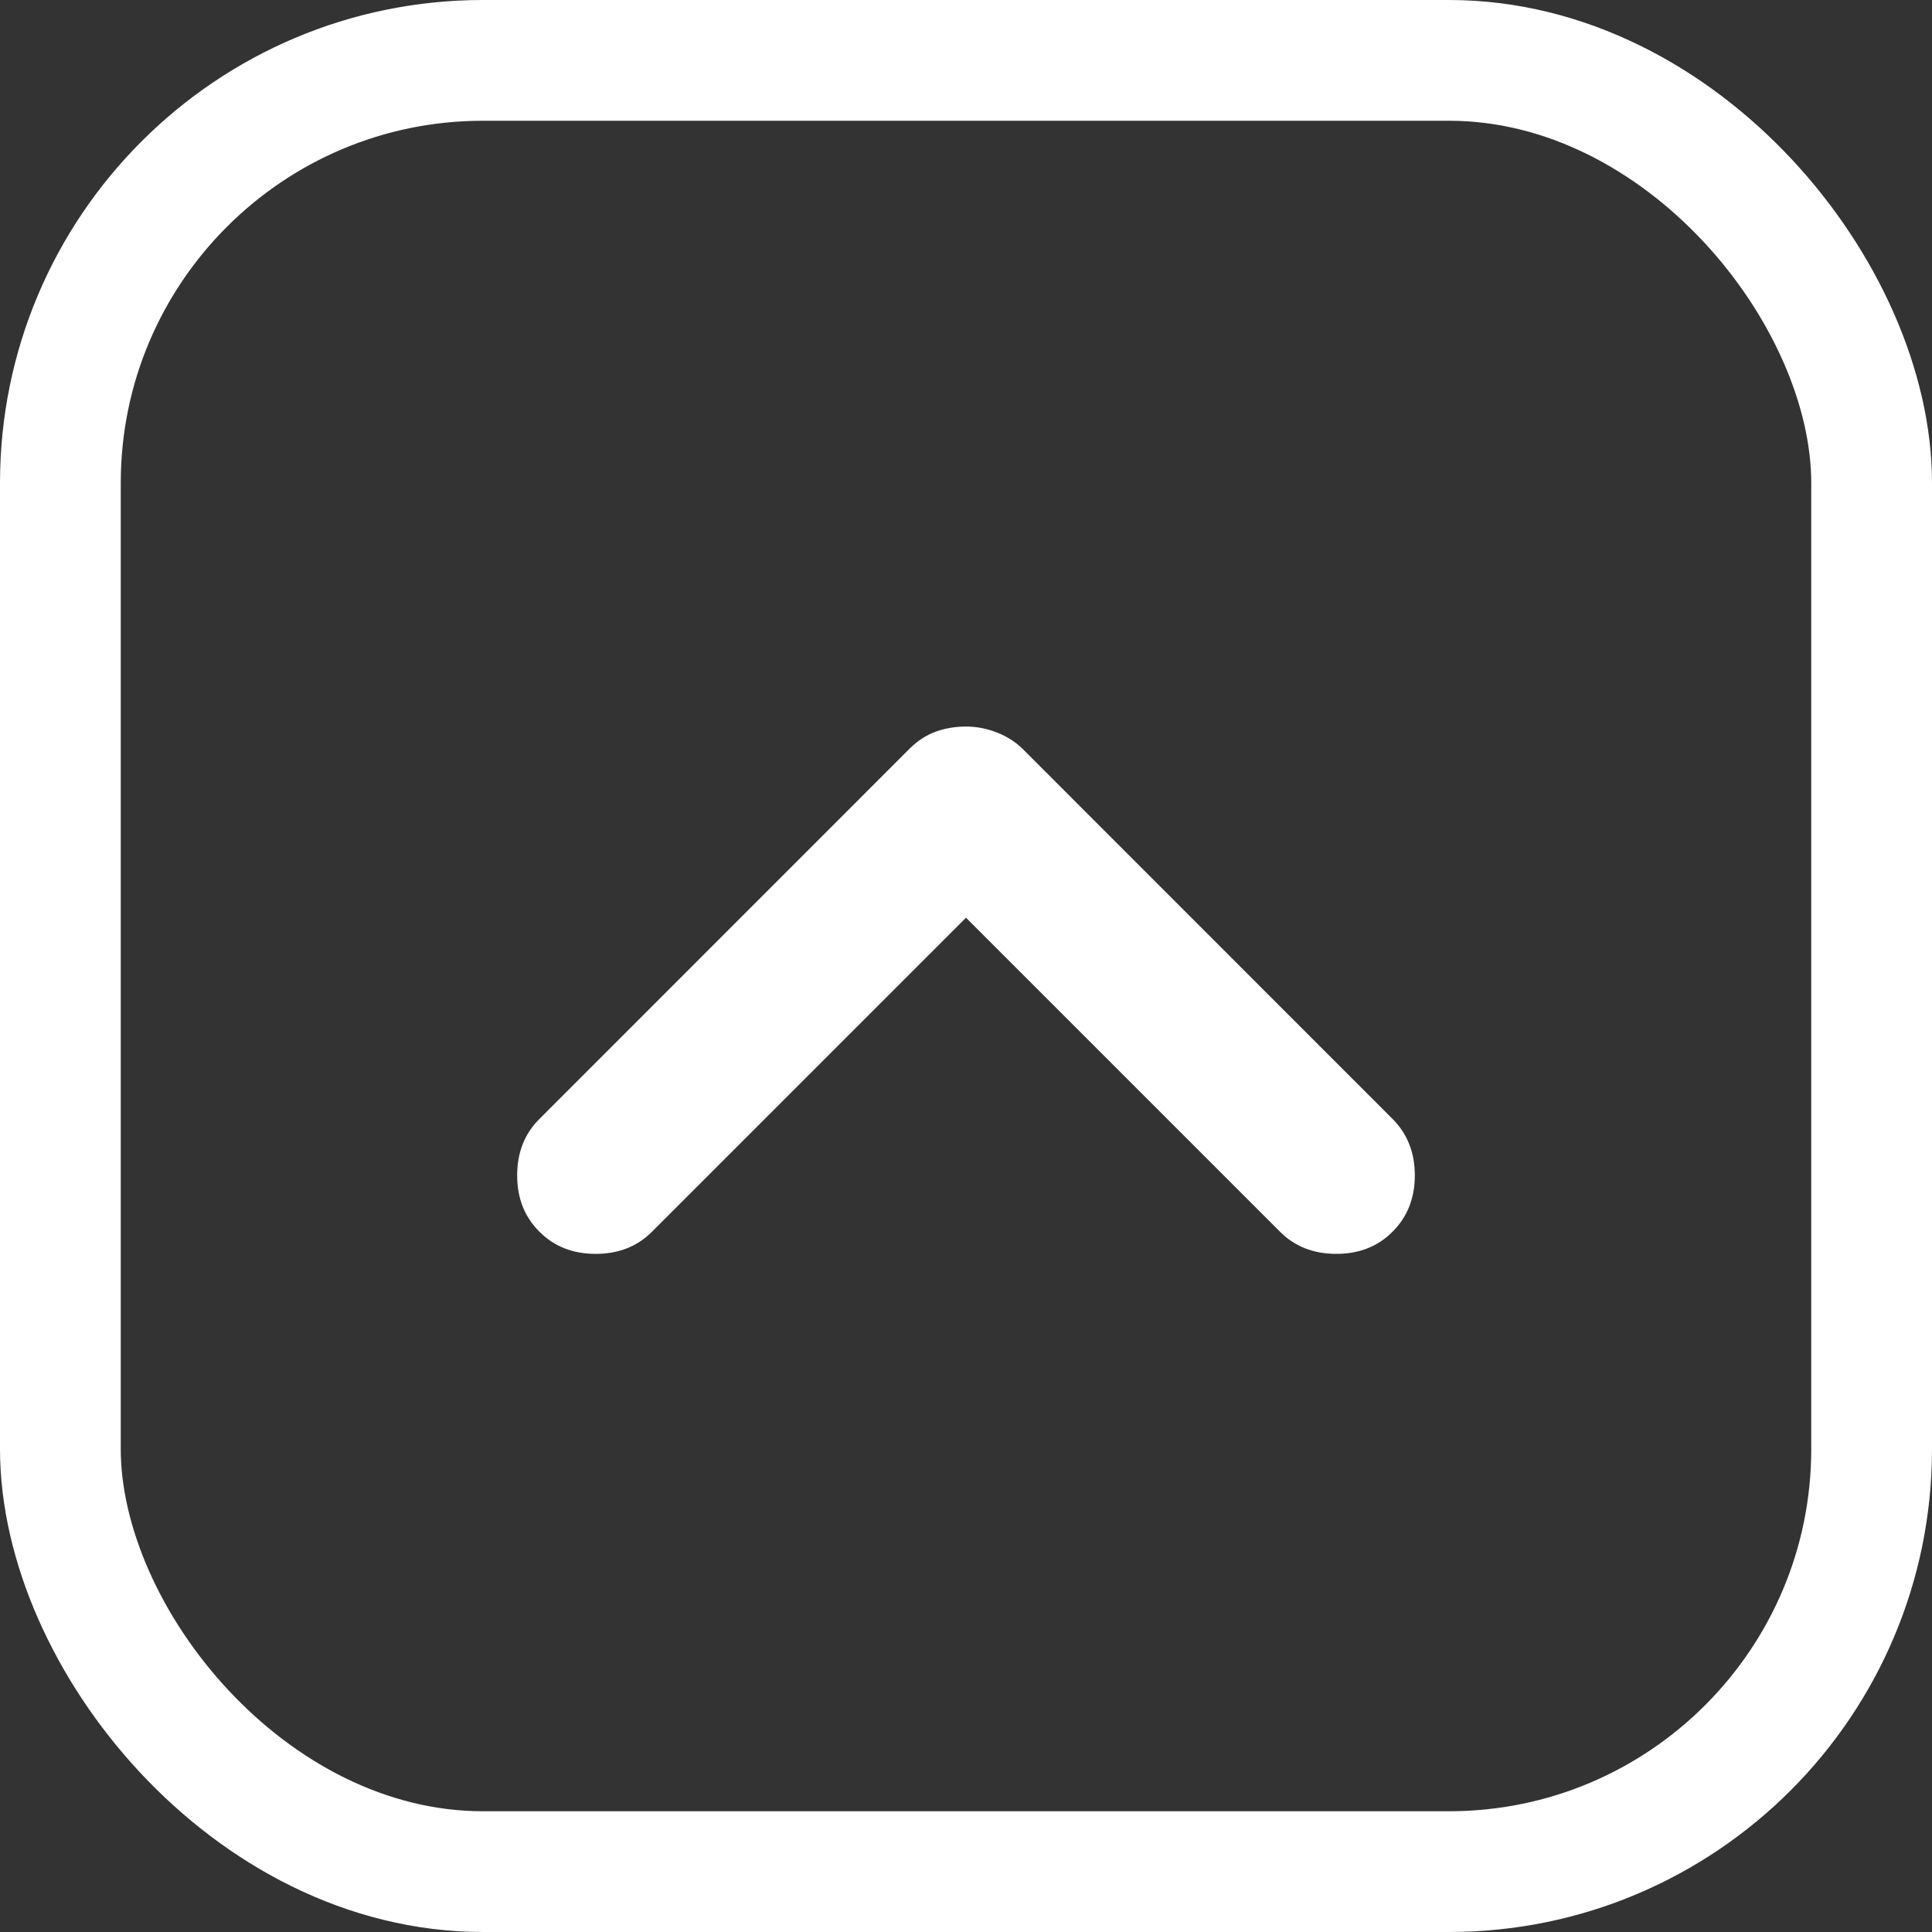
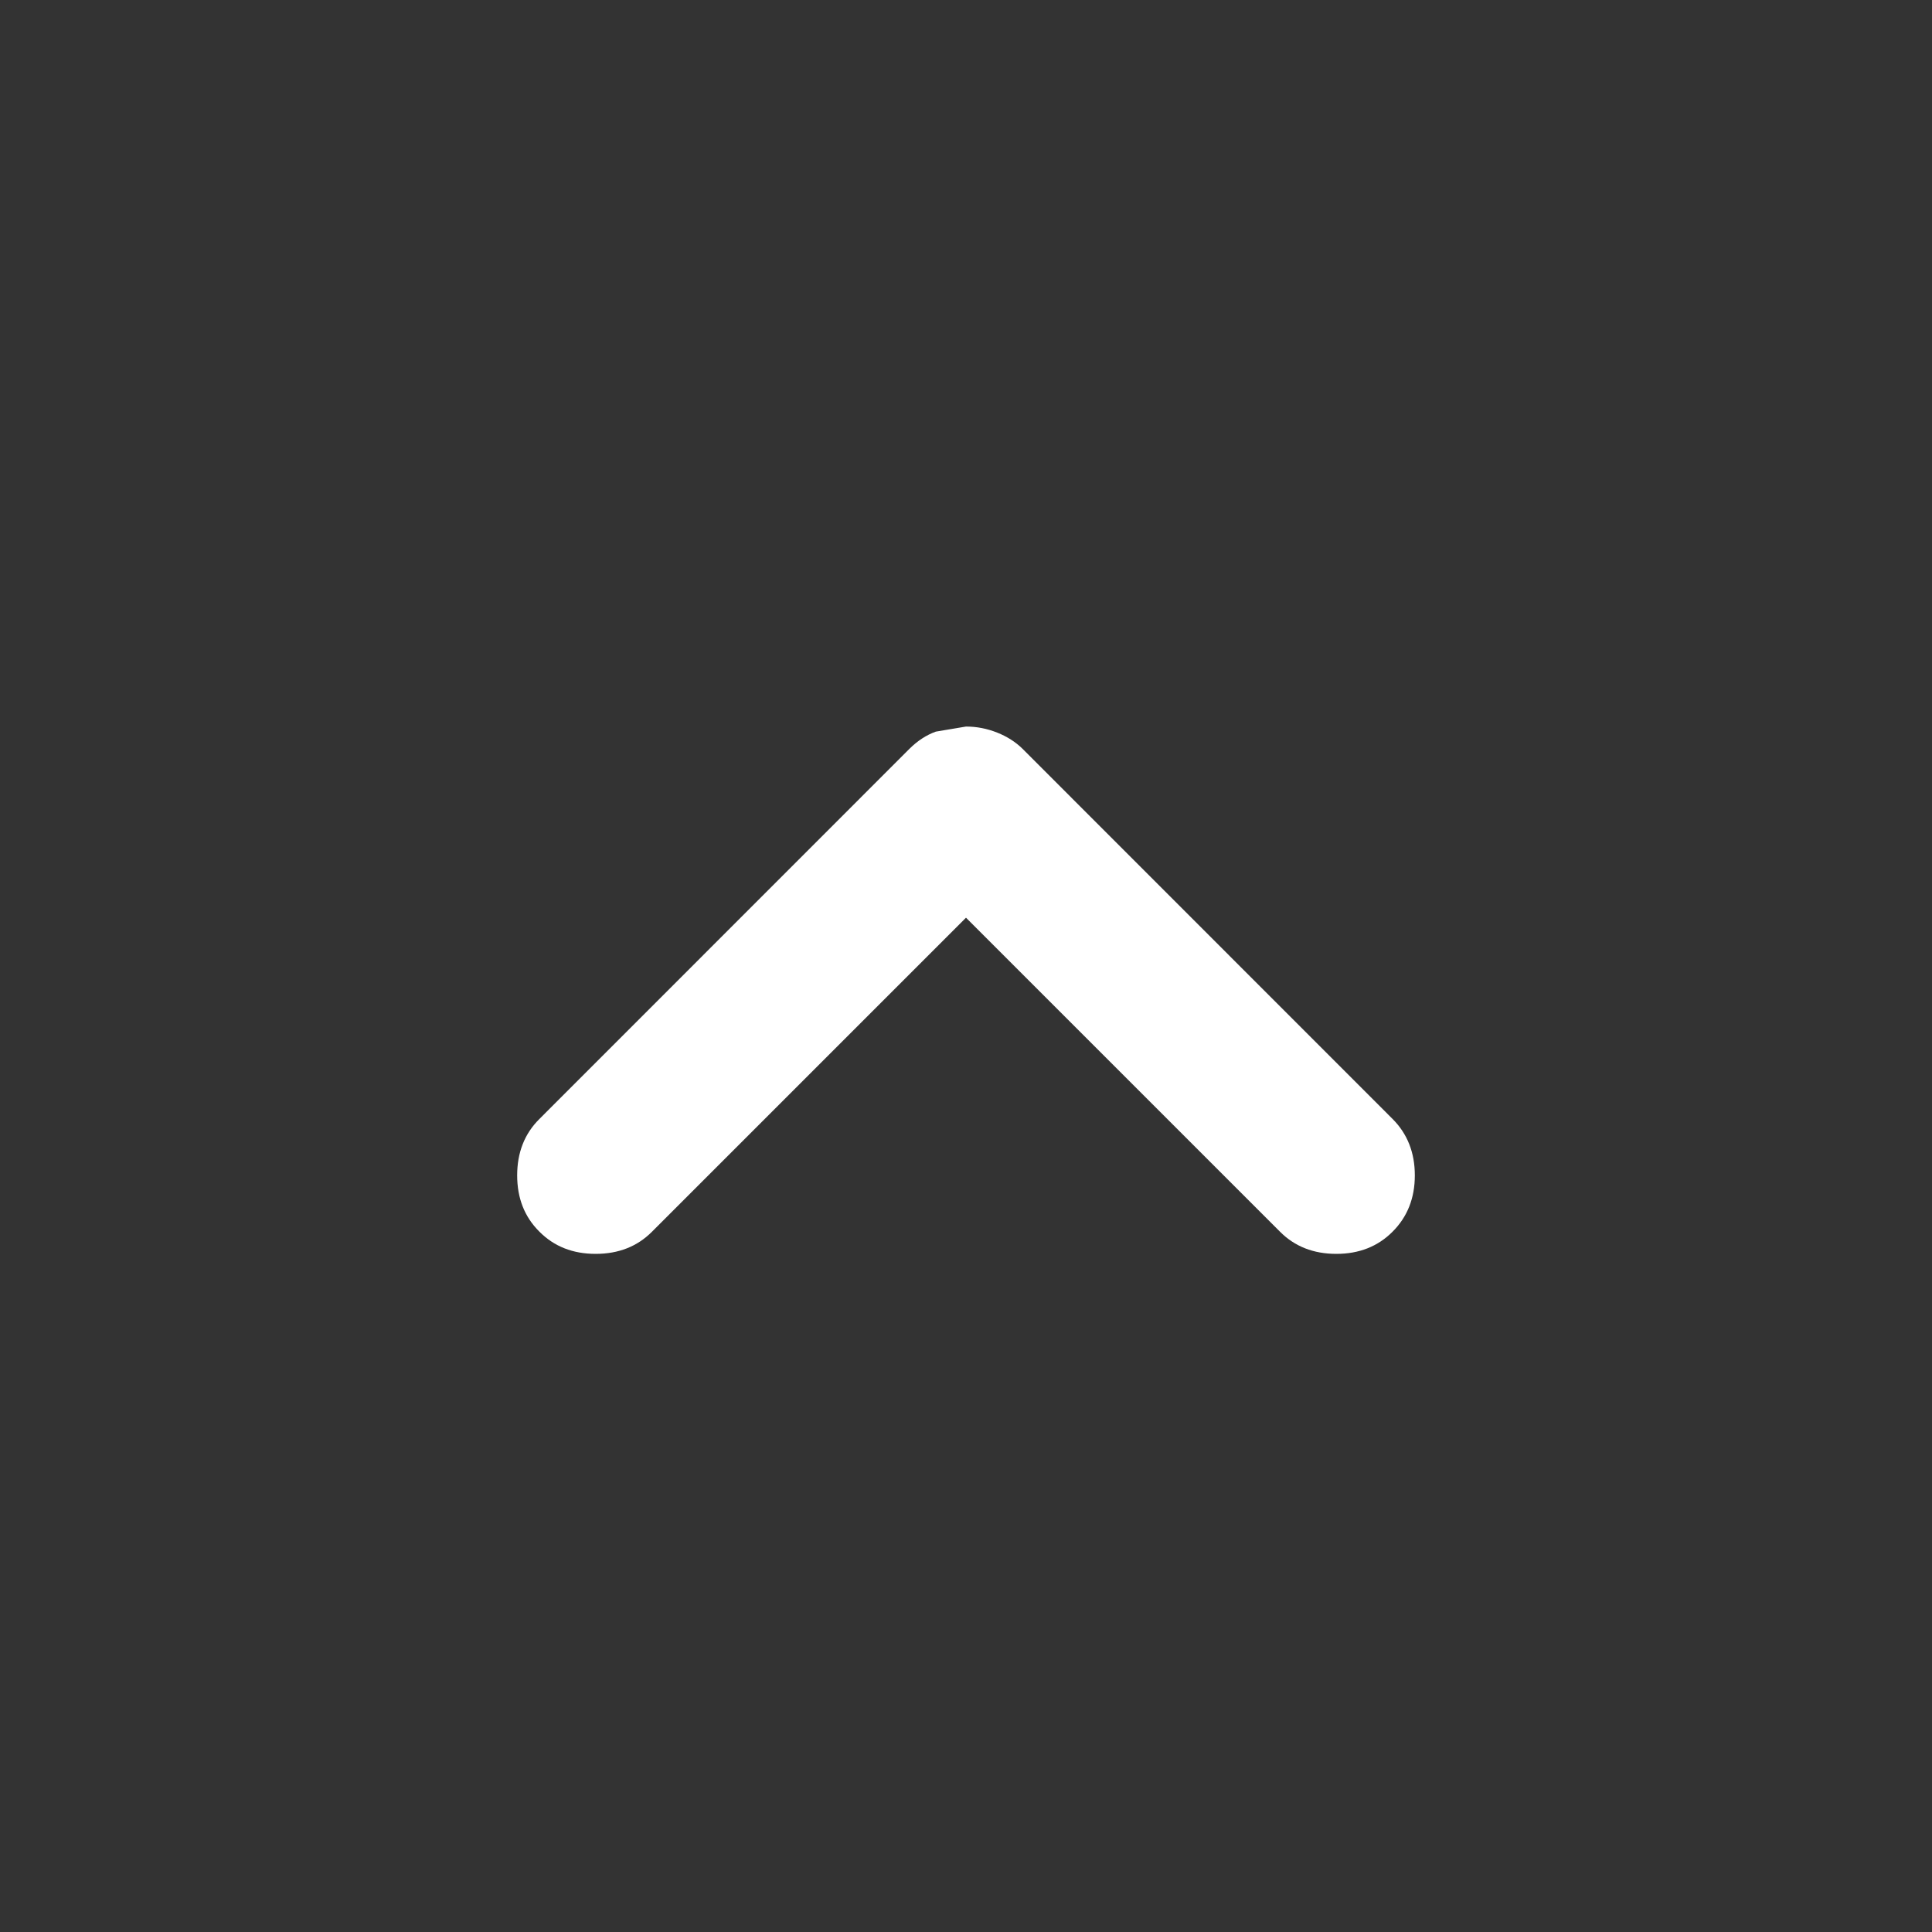
<svg xmlns="http://www.w3.org/2000/svg" width="16" height="16" viewBox="0 0 16 16" fill="none">
  <rect x="0" y="0" width="16" height="16" fill="#333333" stroke="none" />
-   <path d="M8 6.017C8.089 6.017 8.175 6.034 8.258 6.067C8.341 6.1 8.411 6.145 8.467 6.2L11.533 9.267C11.655 9.389 11.717 9.545 11.717 9.734C11.717 9.923 11.655 10.078 11.533 10.2C11.411 10.323 11.255 10.384 11.067 10.384C10.878 10.384 10.722 10.323 10.6 10.2L8 7.6L5.4 10.2C5.278 10.323 5.122 10.384 4.933 10.384C4.744 10.384 4.589 10.323 4.467 10.2C4.344 10.078 4.283 9.923 4.283 9.734C4.283 9.545 4.344 9.389 4.467 9.267L7.533 6.2C7.6 6.134 7.672 6.087 7.75 6.059C7.828 6.031 7.911 6.017 8 6.017Z" fill="white" />
-   <rect x="15.5" y="15.5" width="15" height="15" rx="3.5" transform="rotate(-180 15.5 15.5)" stroke="white" />
+   <path d="M8 6.017C8.089 6.017 8.175 6.034 8.258 6.067C8.341 6.1 8.411 6.145 8.467 6.2L11.533 9.267C11.655 9.389 11.717 9.545 11.717 9.734C11.717 9.923 11.655 10.078 11.533 10.2C11.411 10.323 11.255 10.384 11.067 10.384C10.878 10.384 10.722 10.323 10.6 10.2L8 7.6L5.4 10.2C5.278 10.323 5.122 10.384 4.933 10.384C4.744 10.384 4.589 10.323 4.467 10.2C4.344 10.078 4.283 9.923 4.283 9.734C4.283 9.545 4.344 9.389 4.467 9.267L7.533 6.2C7.6 6.134 7.672 6.087 7.75 6.059Z" fill="white" />
</svg>